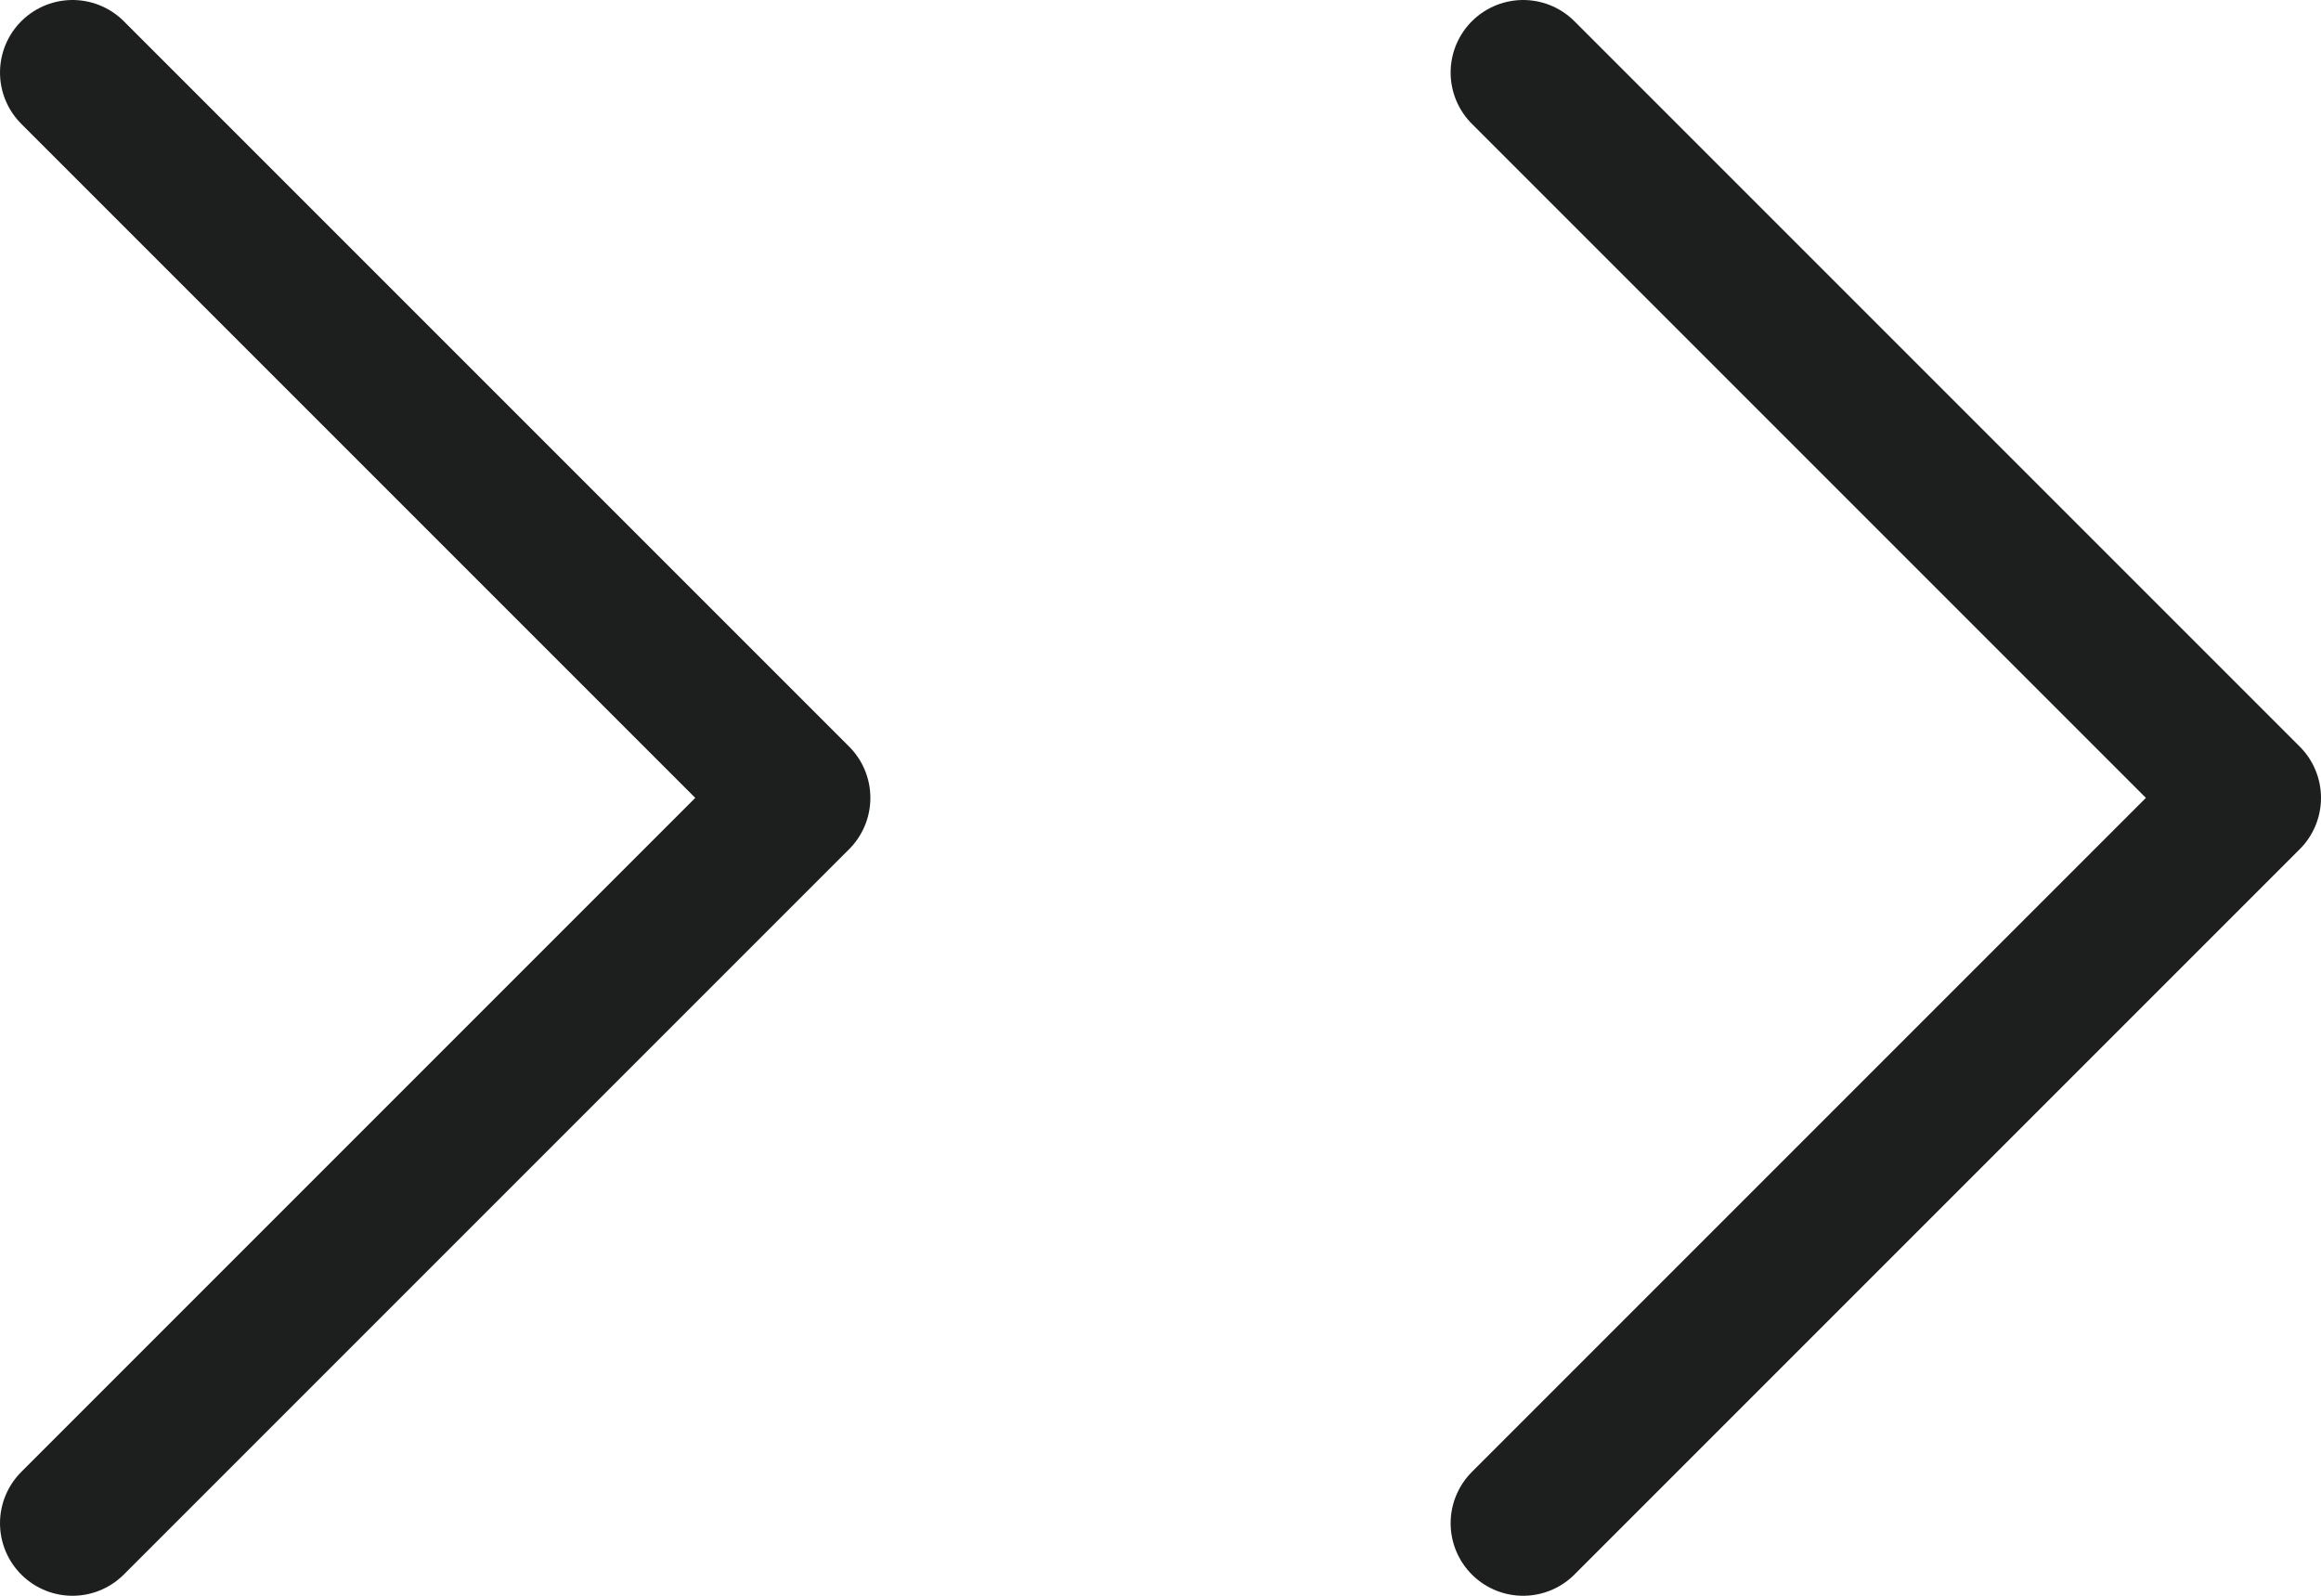
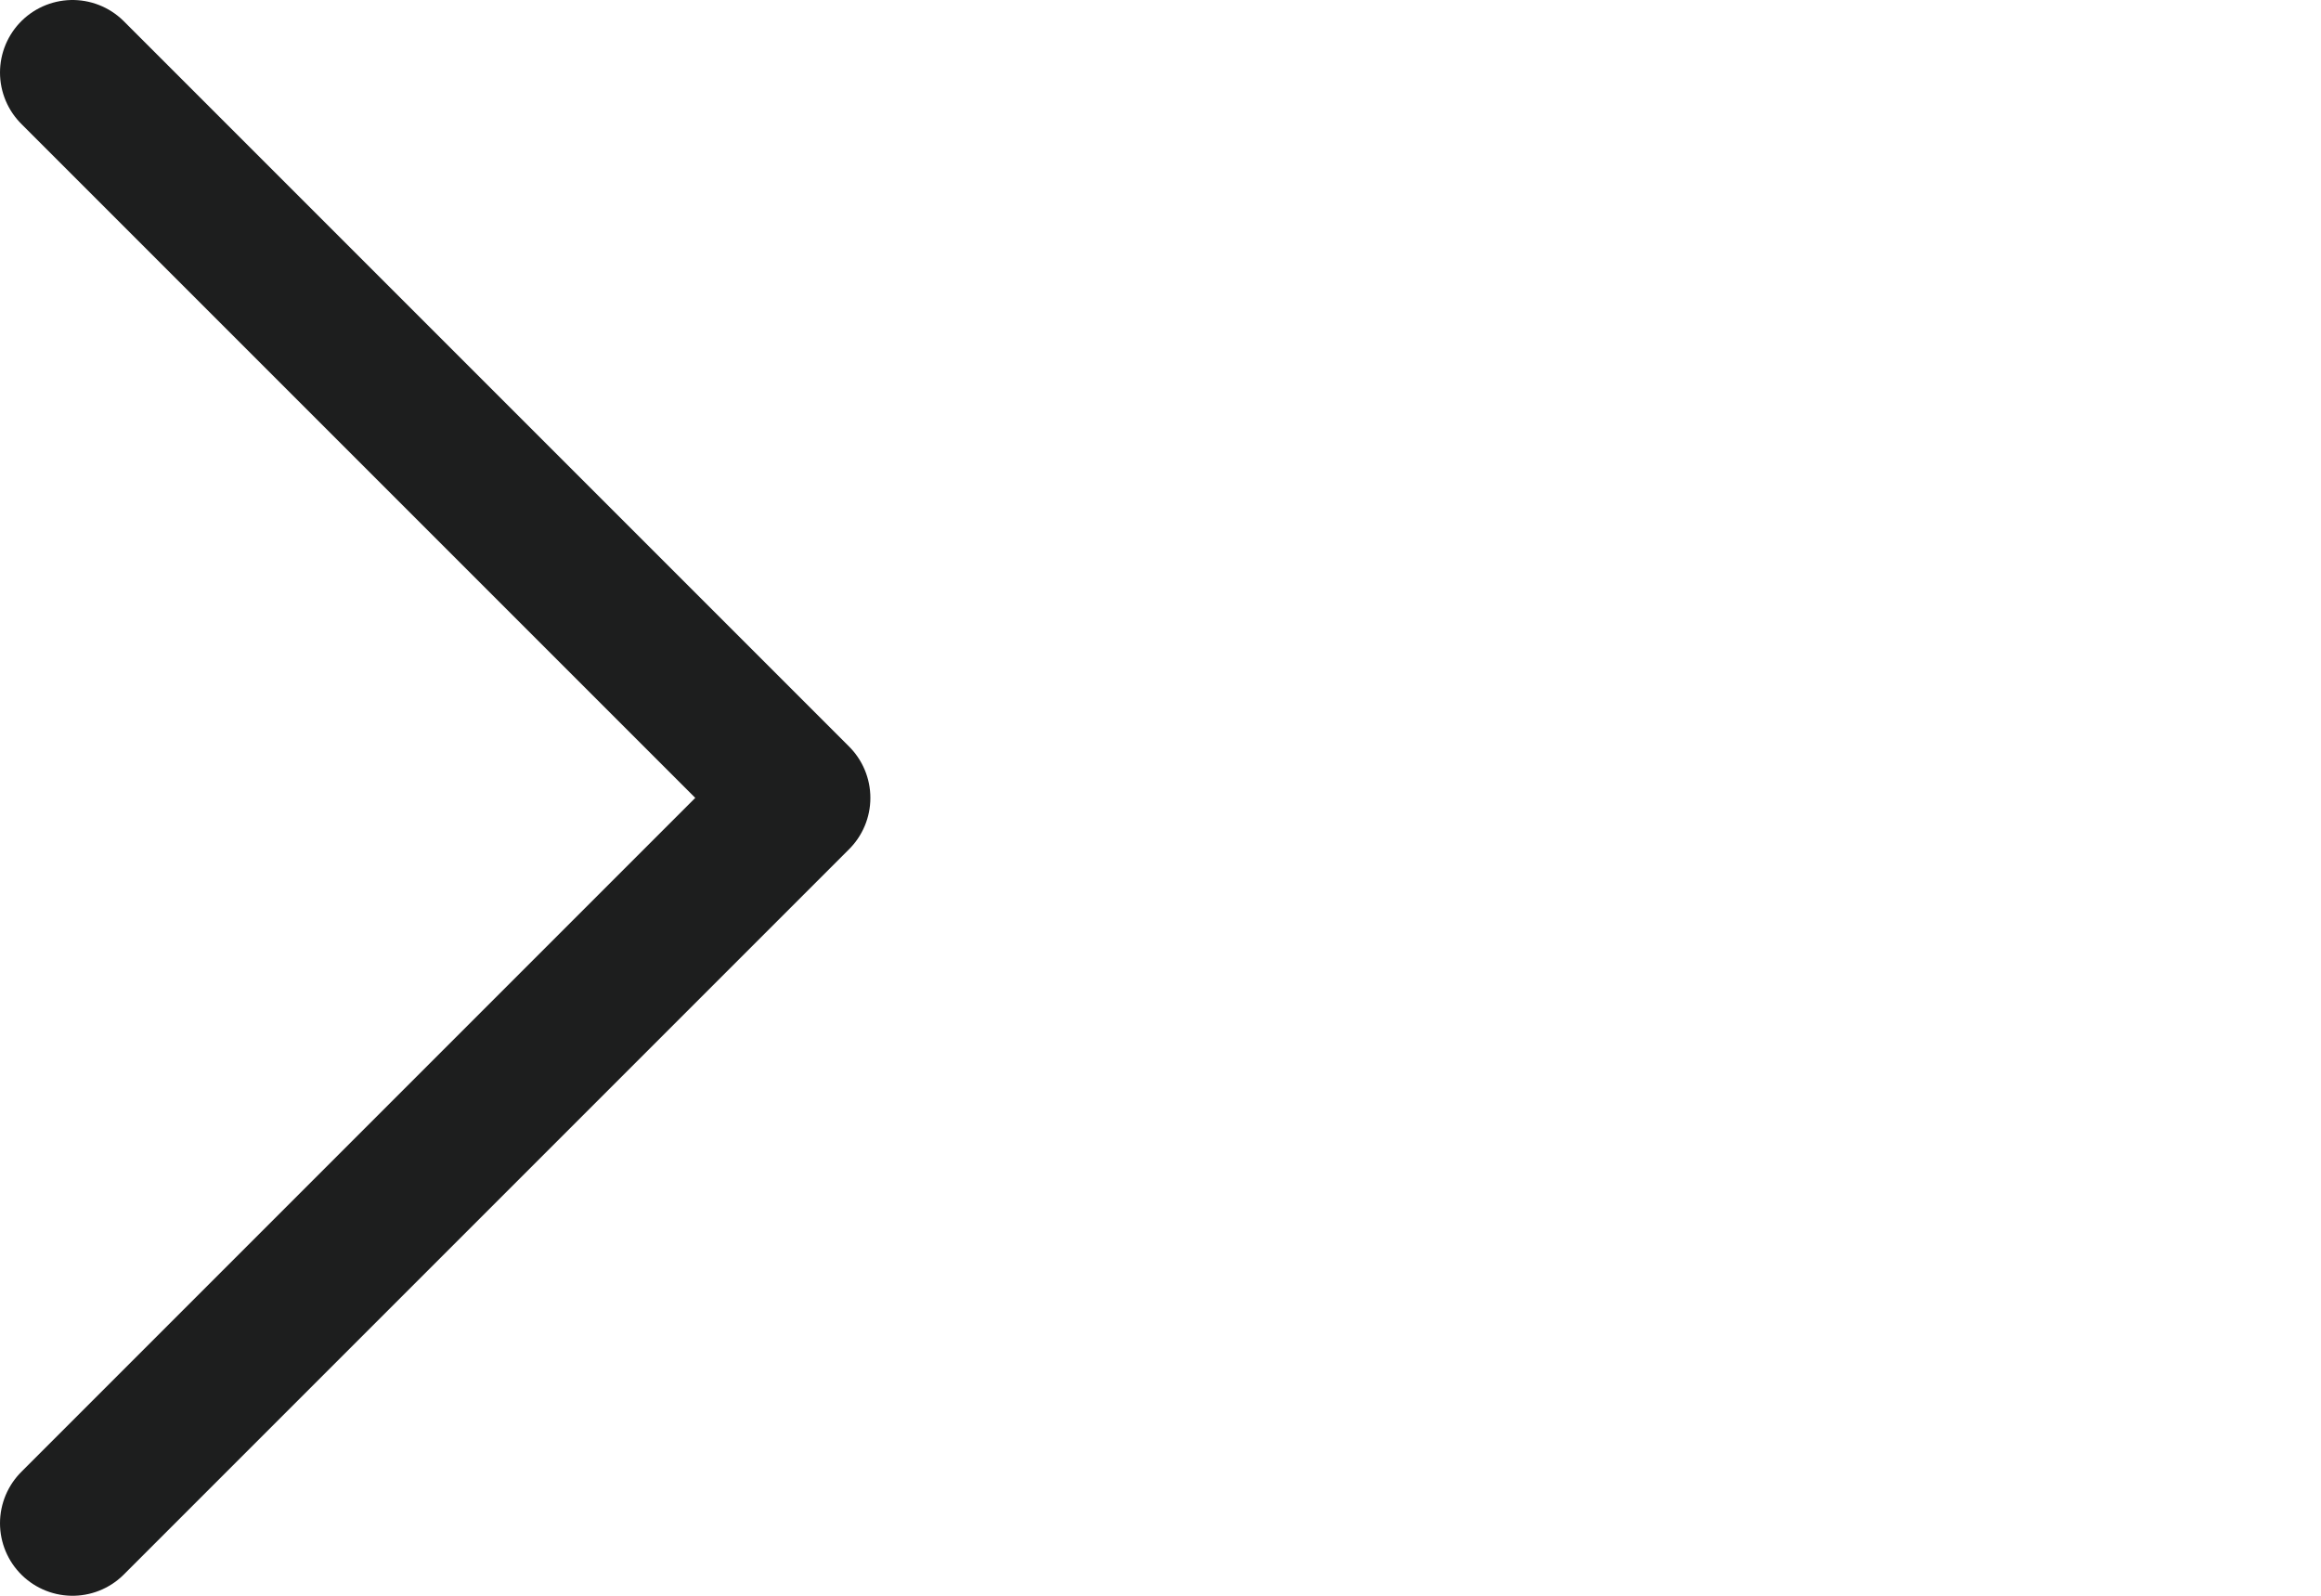
<svg xmlns="http://www.w3.org/2000/svg" version="1.1" id="圖層_1" x="0px" y="0px" width="16px" height="11px" viewBox="0 0 16 11" enable-background="new 0 0 16 11" xml:space="preserve">
  <g>
    <polyline fill="none" stroke="#1D1E1E" stroke-linecap="round" stroke-linejoin="round" stroke-miterlimit="10" points="0.5,0.5    5.5,5.5 0.5,10.5  " />
-     <polyline fill="none" stroke="#1D1E1E" stroke-linecap="round" stroke-linejoin="round" stroke-miterlimit="10" points="10.5,0.5    15.5,5.5 10.5,10.5  " />
  </g>
</svg>